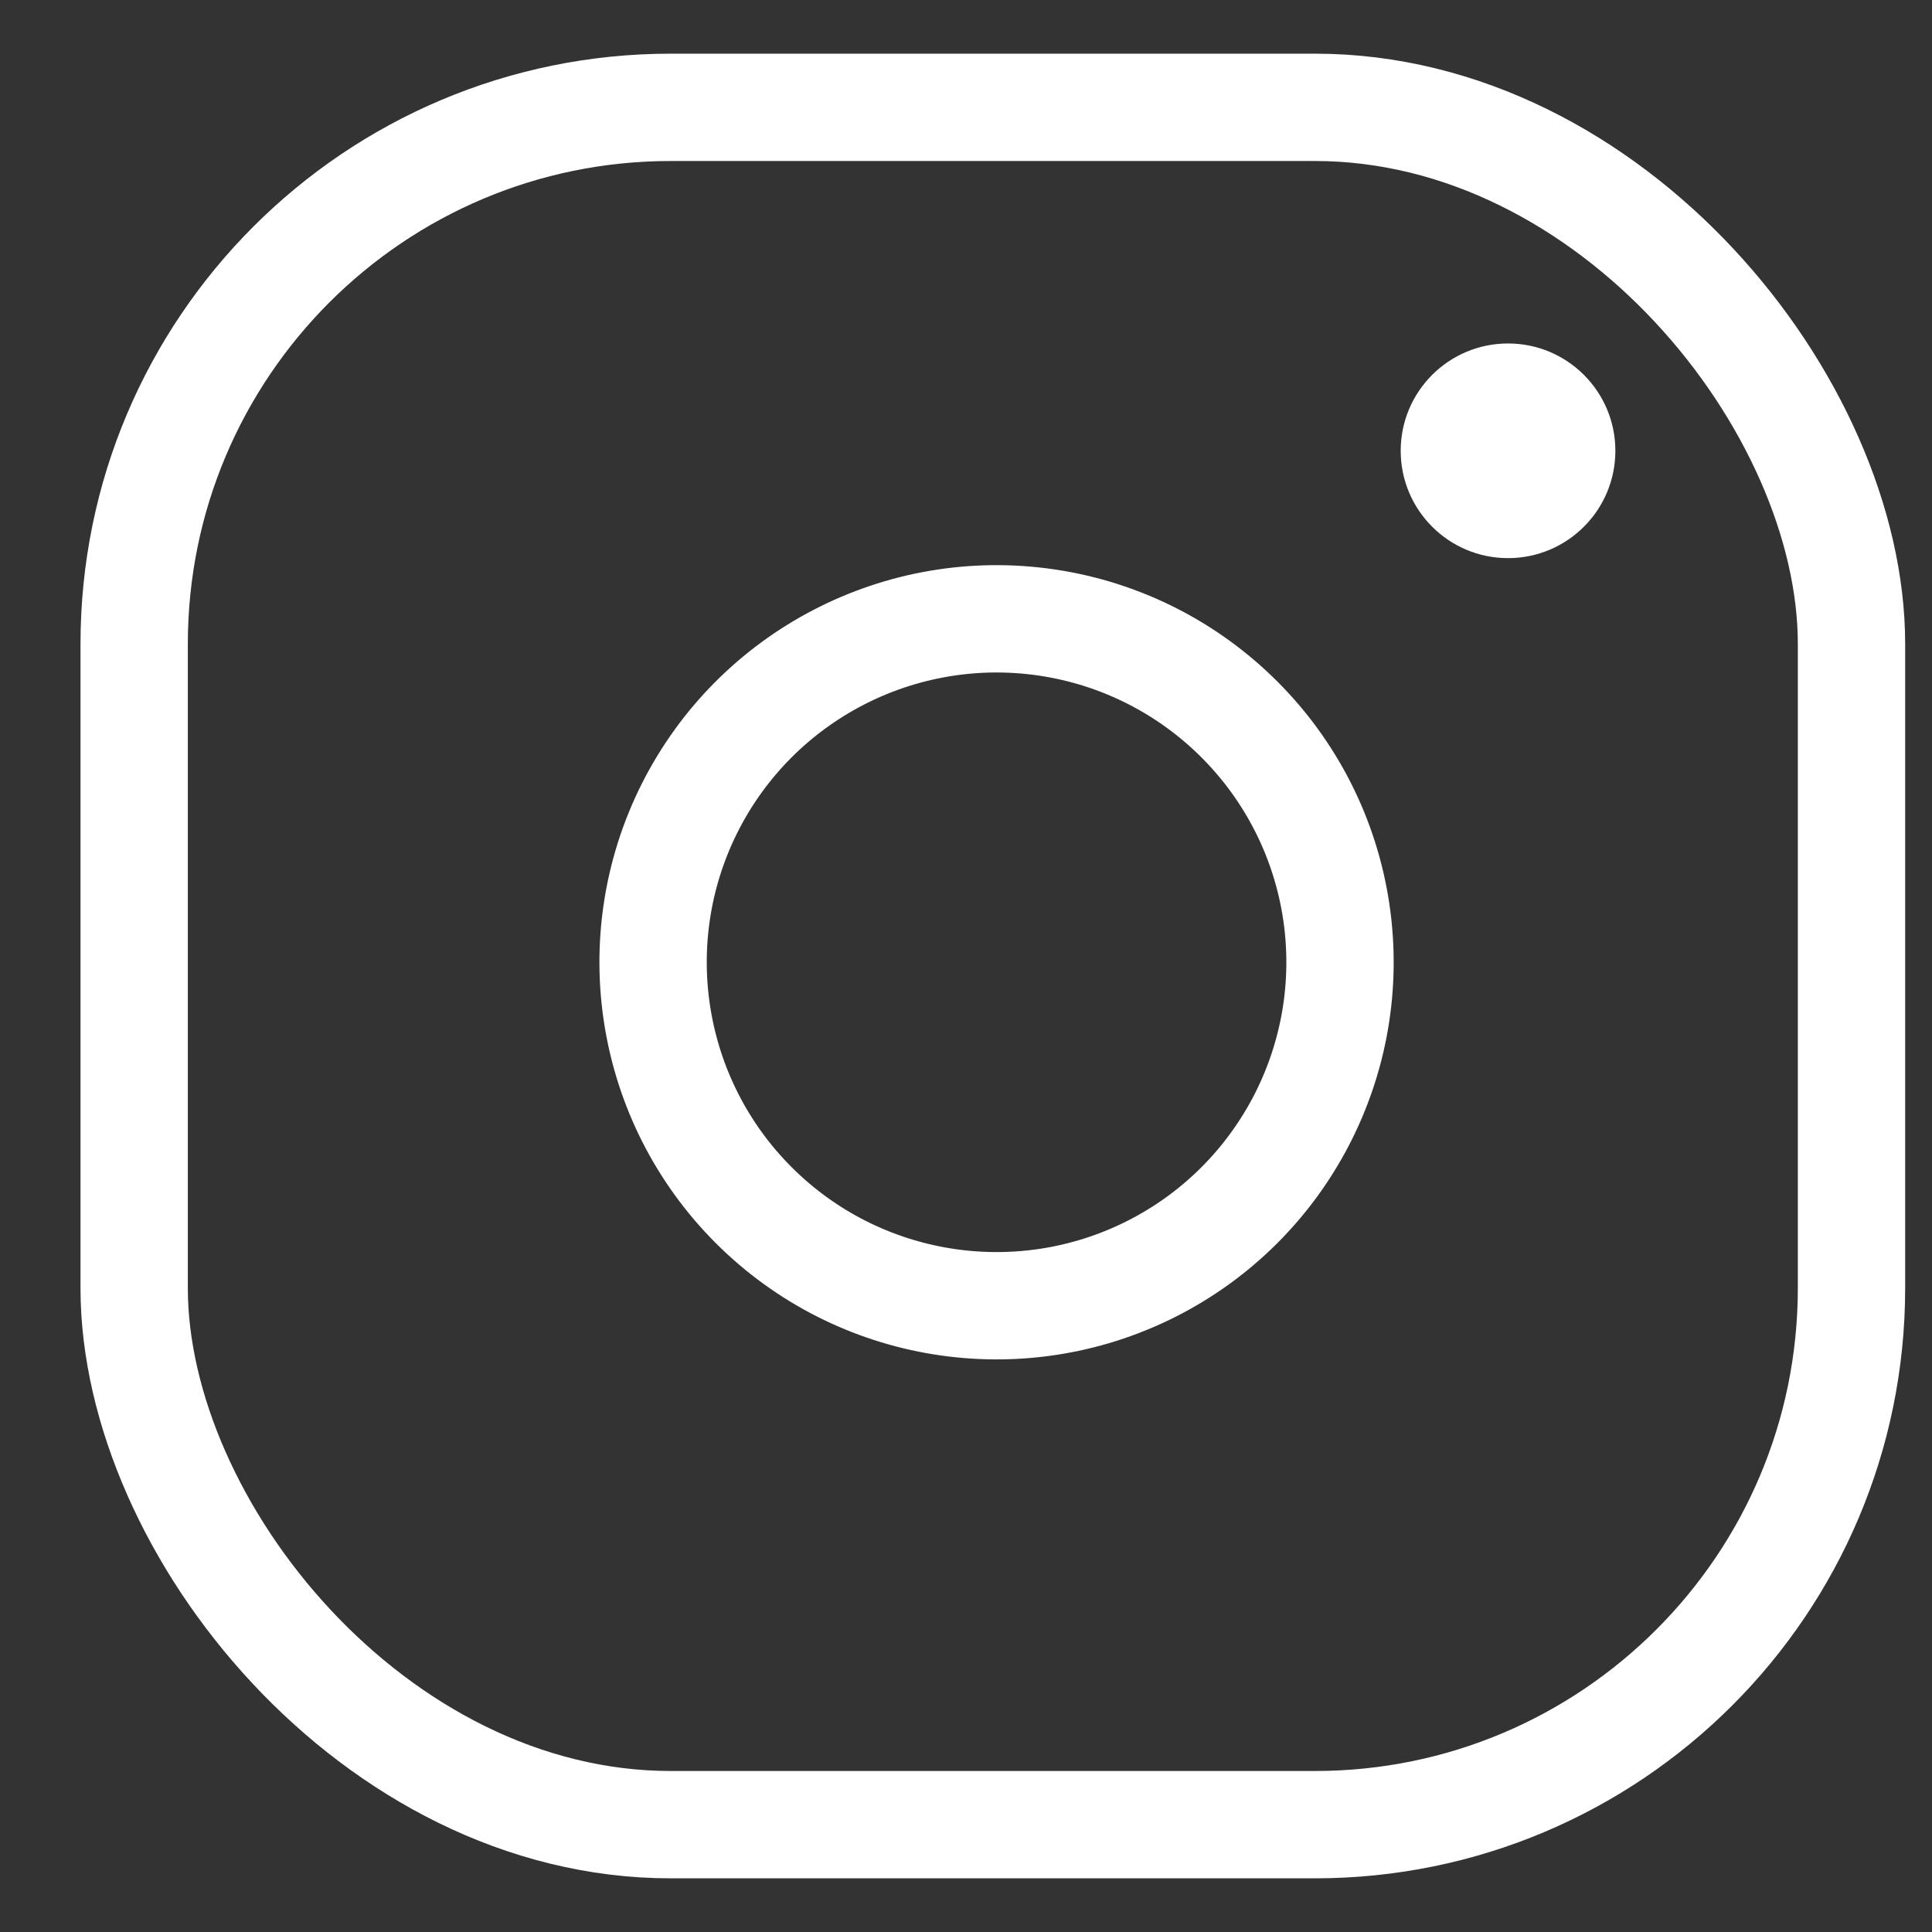
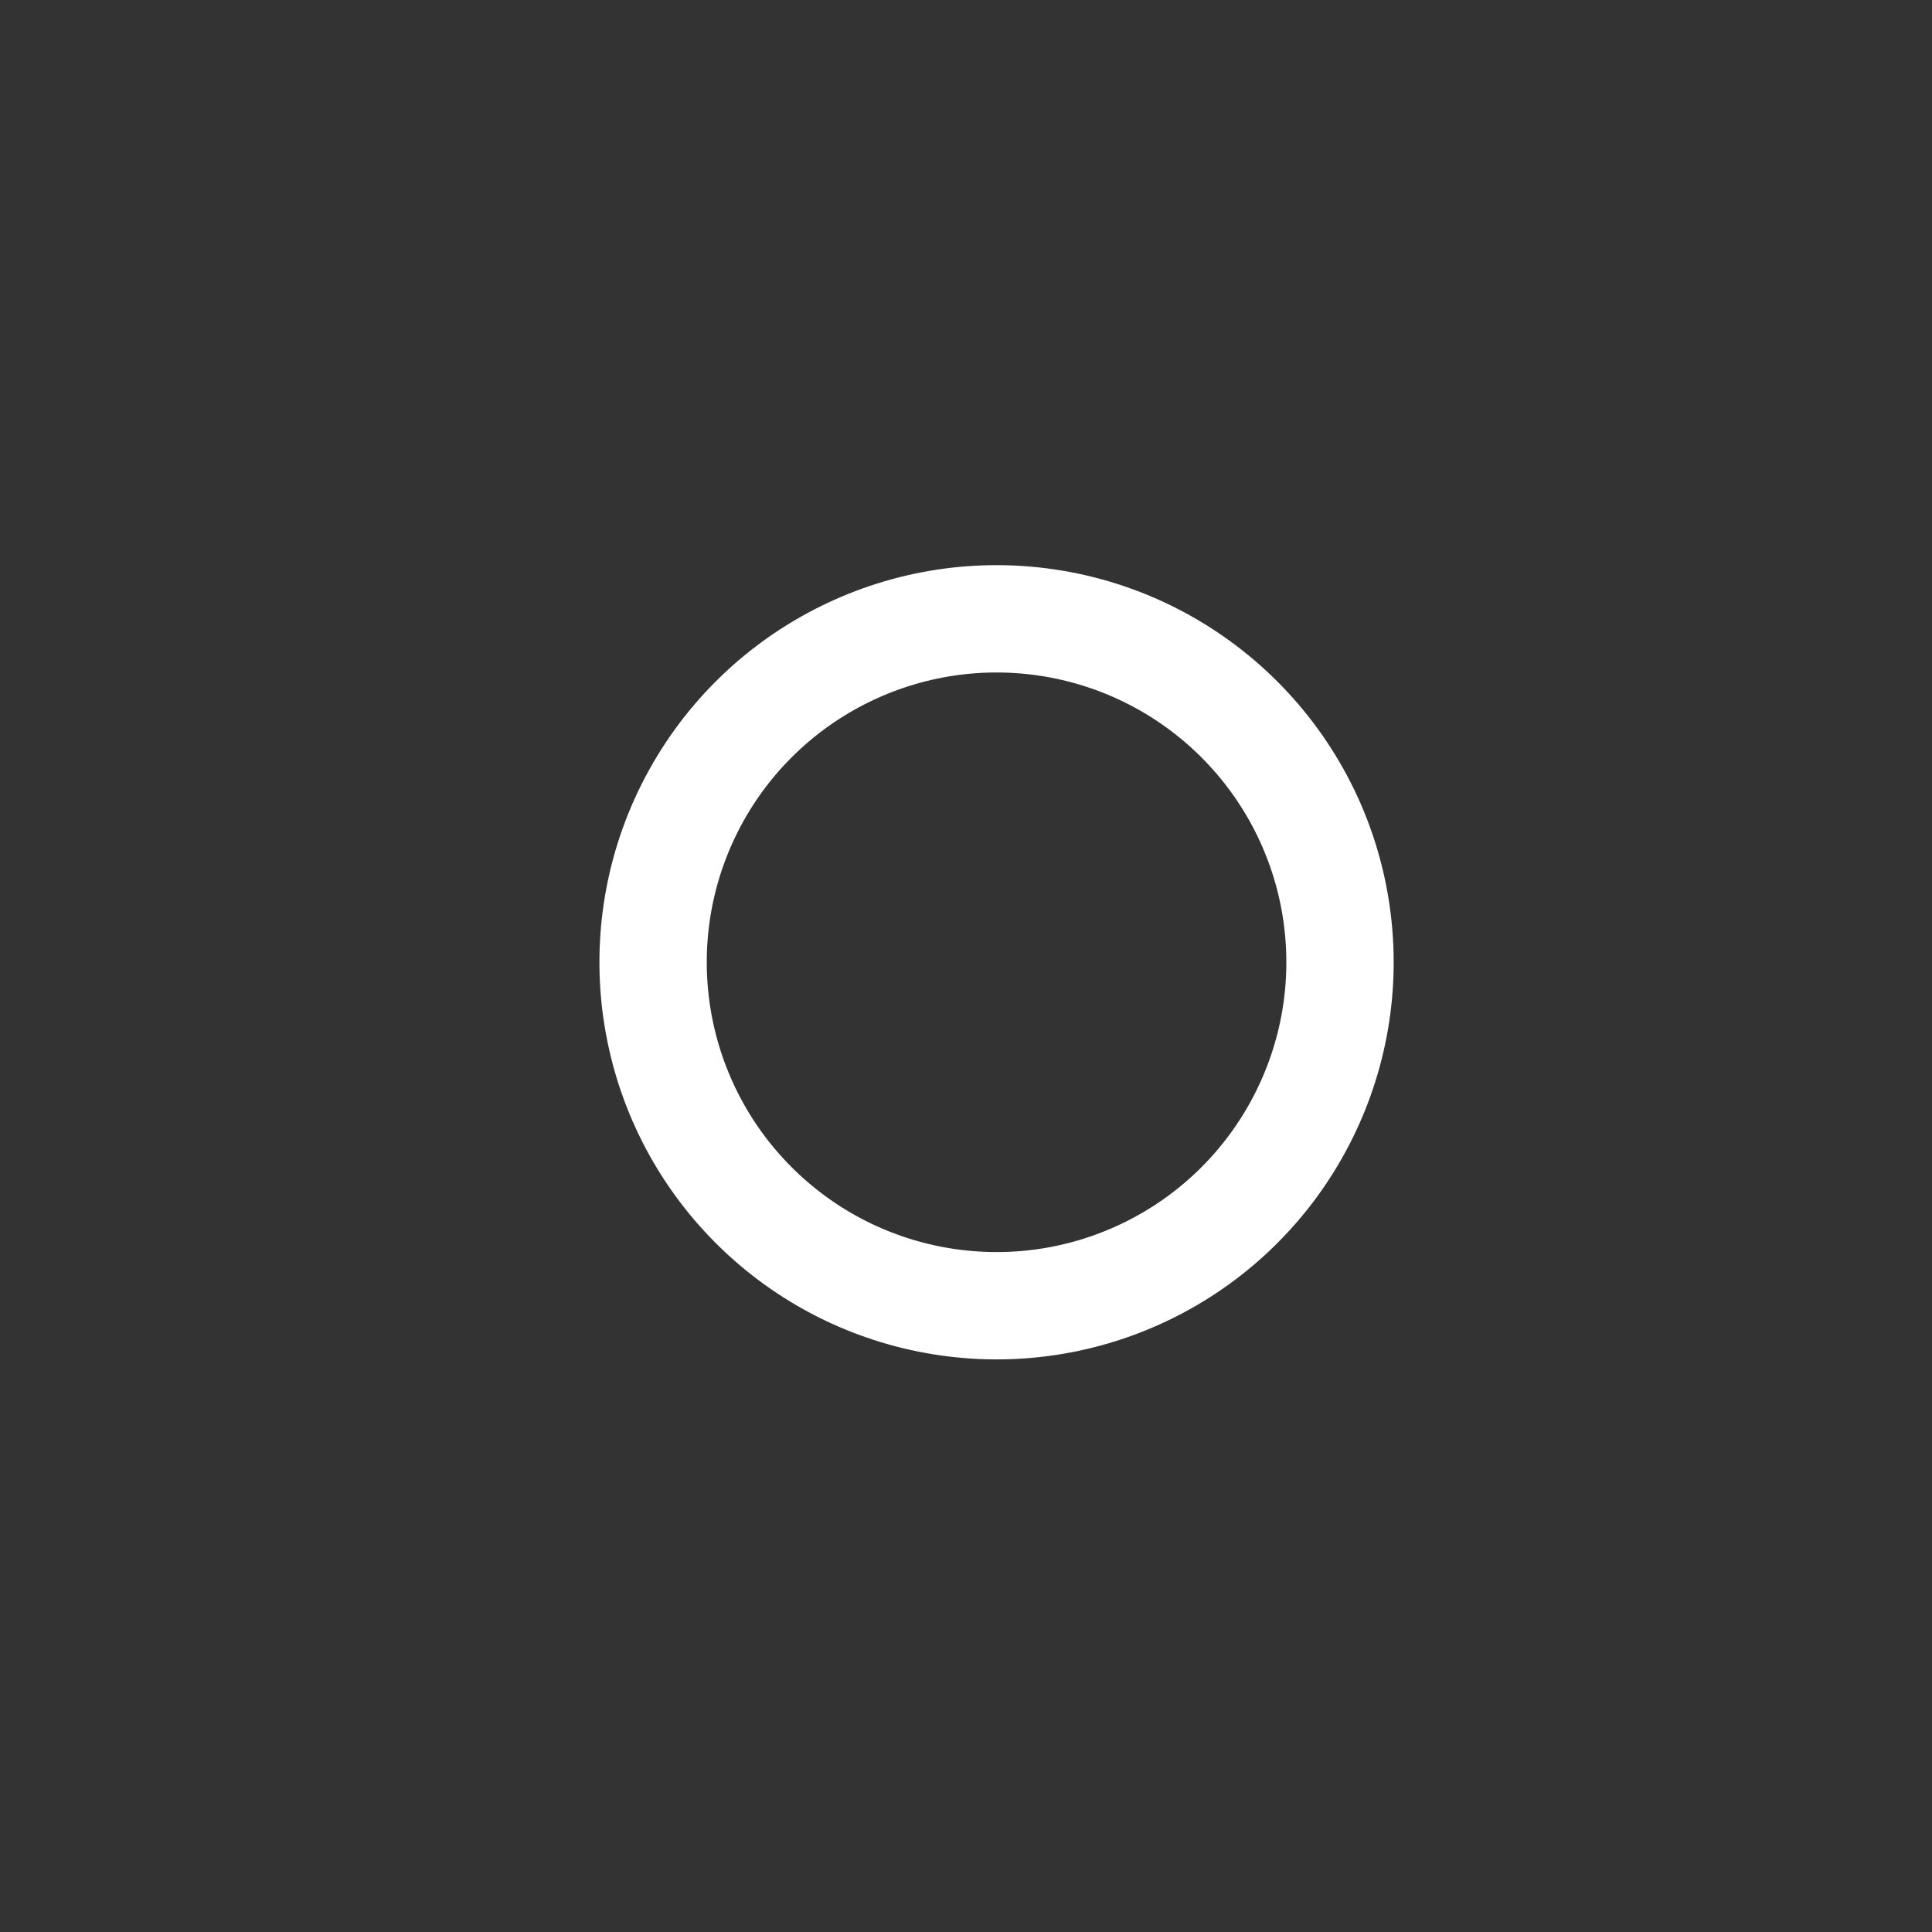
<svg xmlns="http://www.w3.org/2000/svg" width="18px" height="18px" viewBox="0 0 18 18" version="1.1">
  <rect x="0" y="0" width="18" height="18" fill="#333333" stroke="none" />
  <title>C747130C-E46A-465B-BB98-3C0594D45D63</title>
  <g id="Page-1" stroke="none" stroke-width="1" fill="none" fill-rule="evenodd">
    <g id="1.0_Homepage" transform="translate(-979, -4087)">
      <g id="Footer/" transform="translate(0, 3768)">
        <g id="instagram" transform="translate(979, 319)">
-           <rect id="Rectangle" stroke="#FFFFFF" stroke-linecap="round" stroke-linejoin="round" x="1.25" y="1" width="16" height="16" rx="5" />
          <path d="M12.45,8.496 C12.652,9.862 11.956,11.203 10.723,11.824 C9.49,12.444 7.998,12.204 7.022,11.228 C6.046,10.252 5.806,8.76 6.426,7.527 C7.047,6.294 8.388,5.598 9.754,5.8 C11.148,6.007 12.243,7.102 12.45,8.496 Z" id="Path" stroke="#FFFFFF" stroke-linecap="round" stroke-linejoin="round" />
-           <circle id="Oval" fill="#FFFFFF" cx="14.05" cy="4.2" r="1" />
        </g>
      </g>
    </g>
  </g>
</svg>